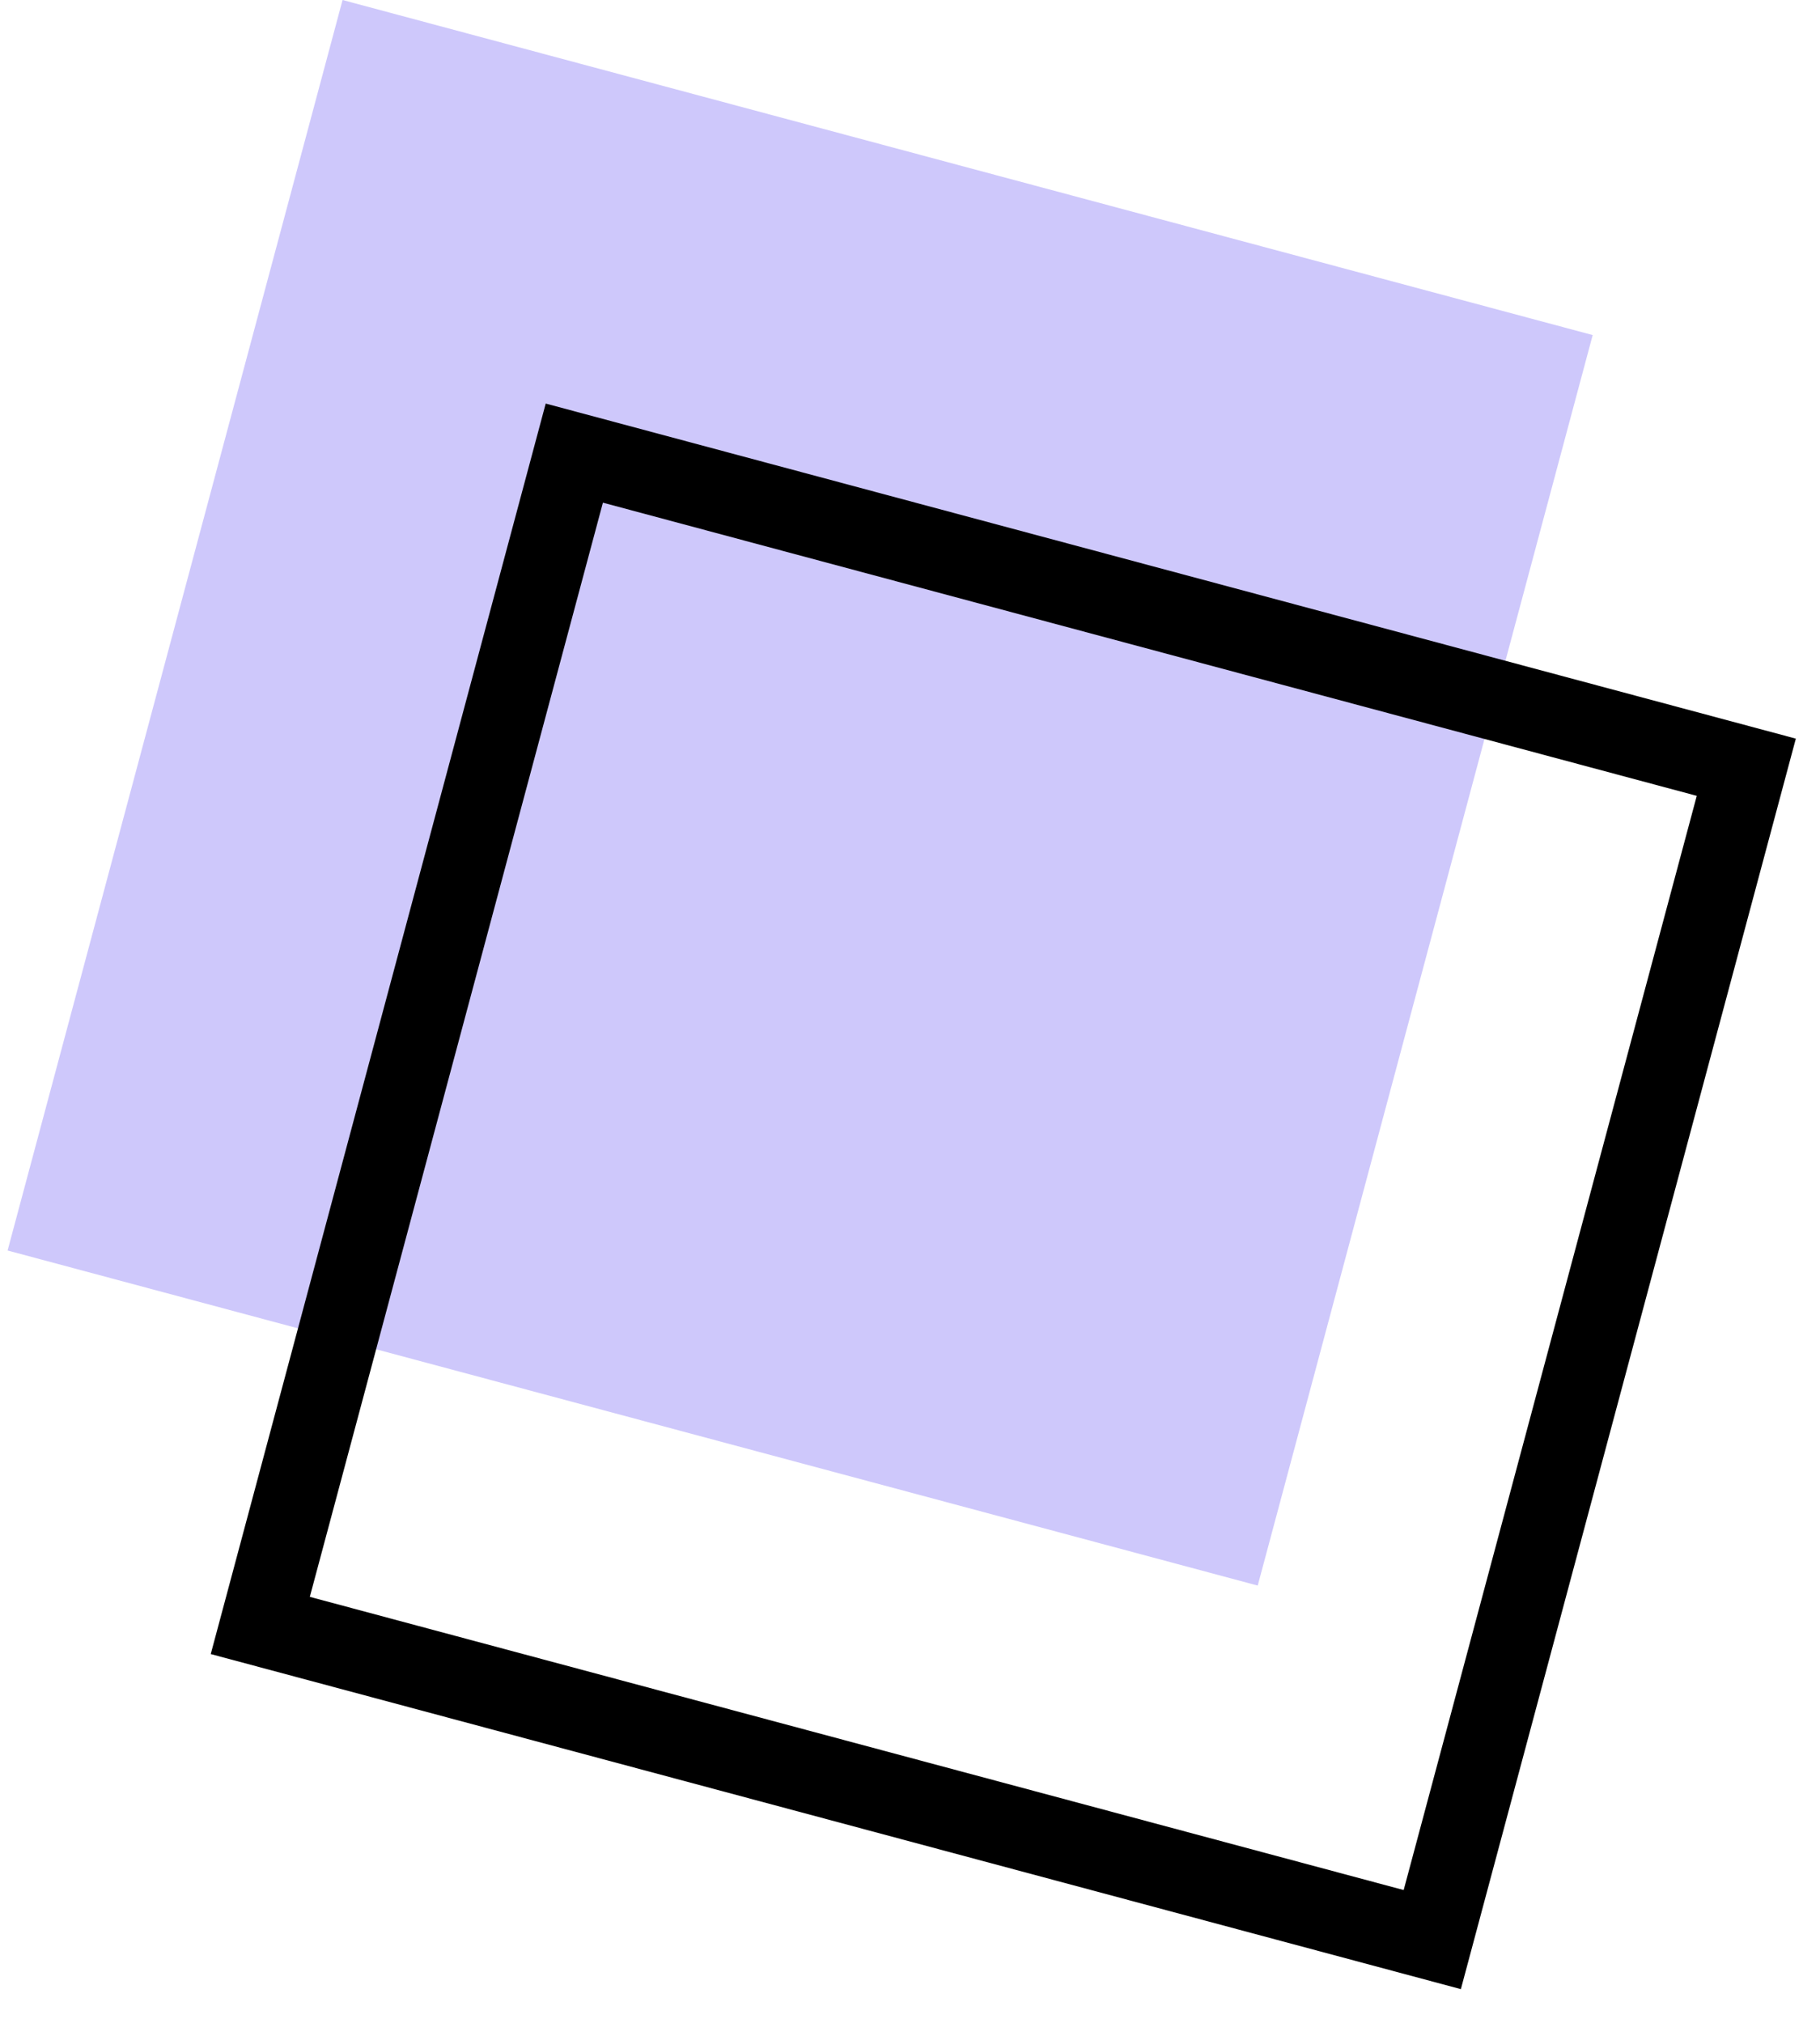
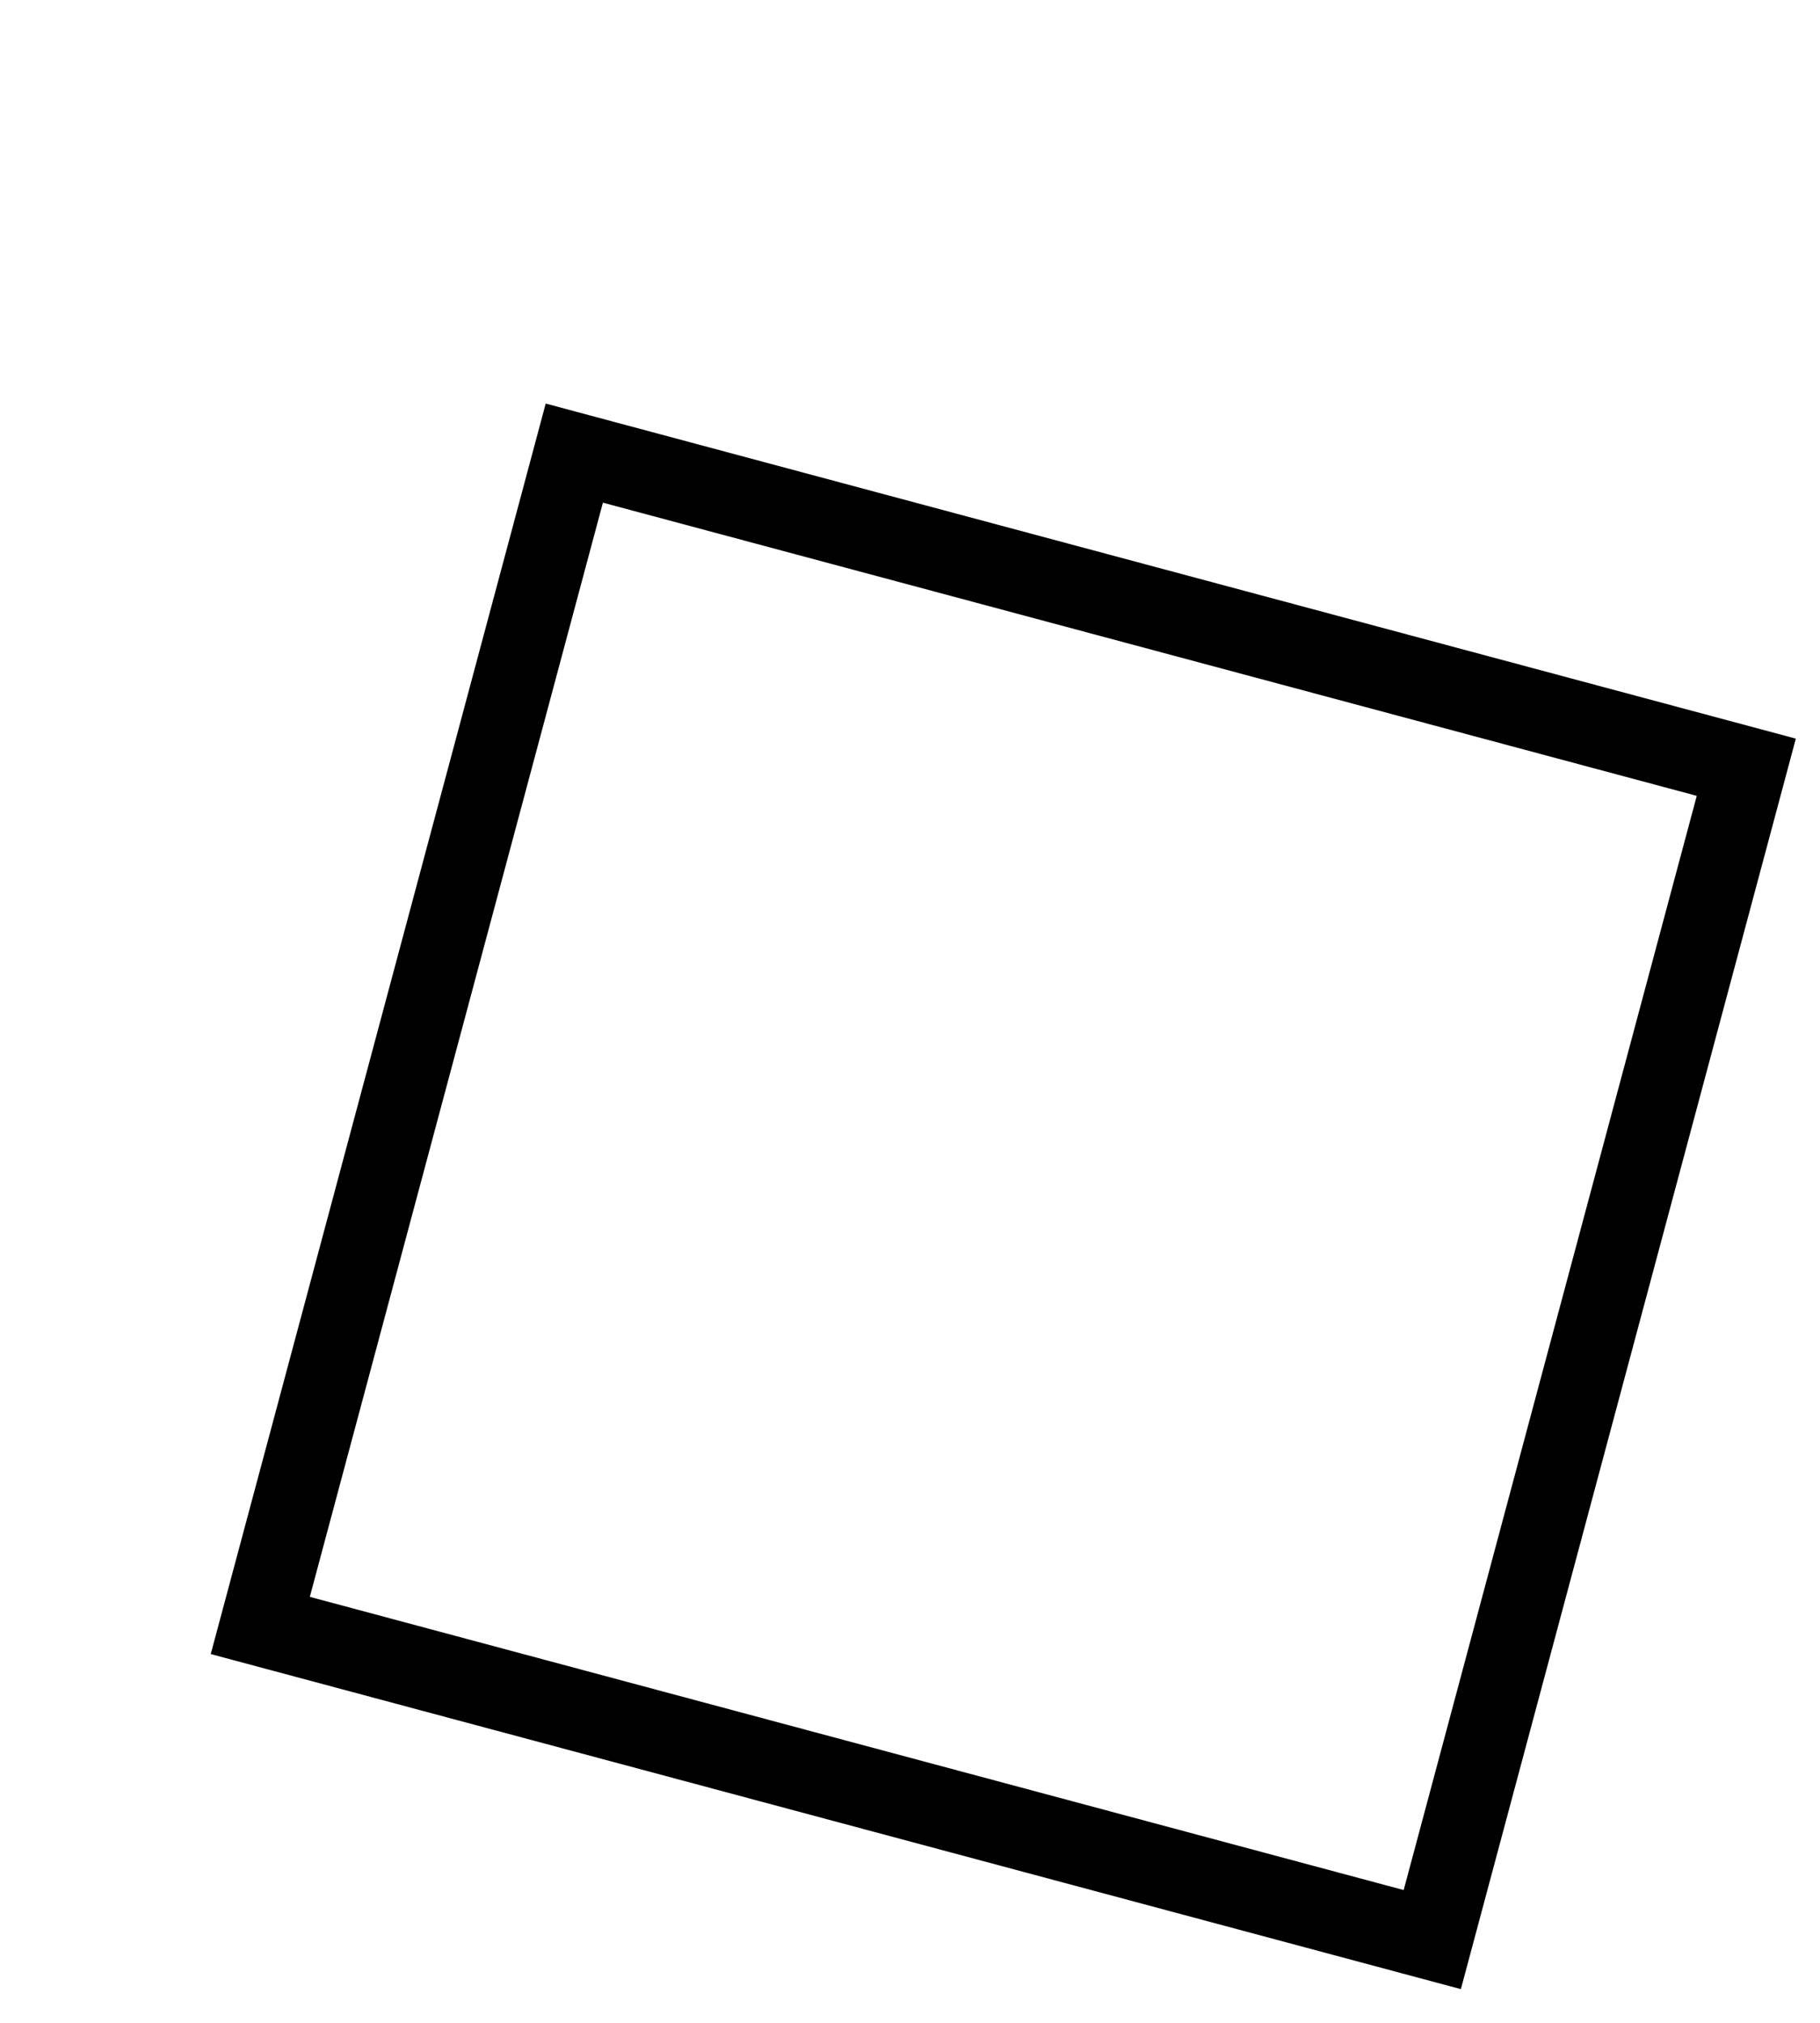
<svg xmlns="http://www.w3.org/2000/svg" fill="none" version="1.1" viewBox="0 0 45 50">
-   <rect fill-opacity=".3" transform="rotate(15 8.47 0)" height="32" width="32" x="8.47" fill="#5B46F2" />
  <rect transform="rotate(15 14.2 11.2)" height="30" width="30" stroke="#000" y="11.2" x="14.2" stroke-width="2" />
</svg>